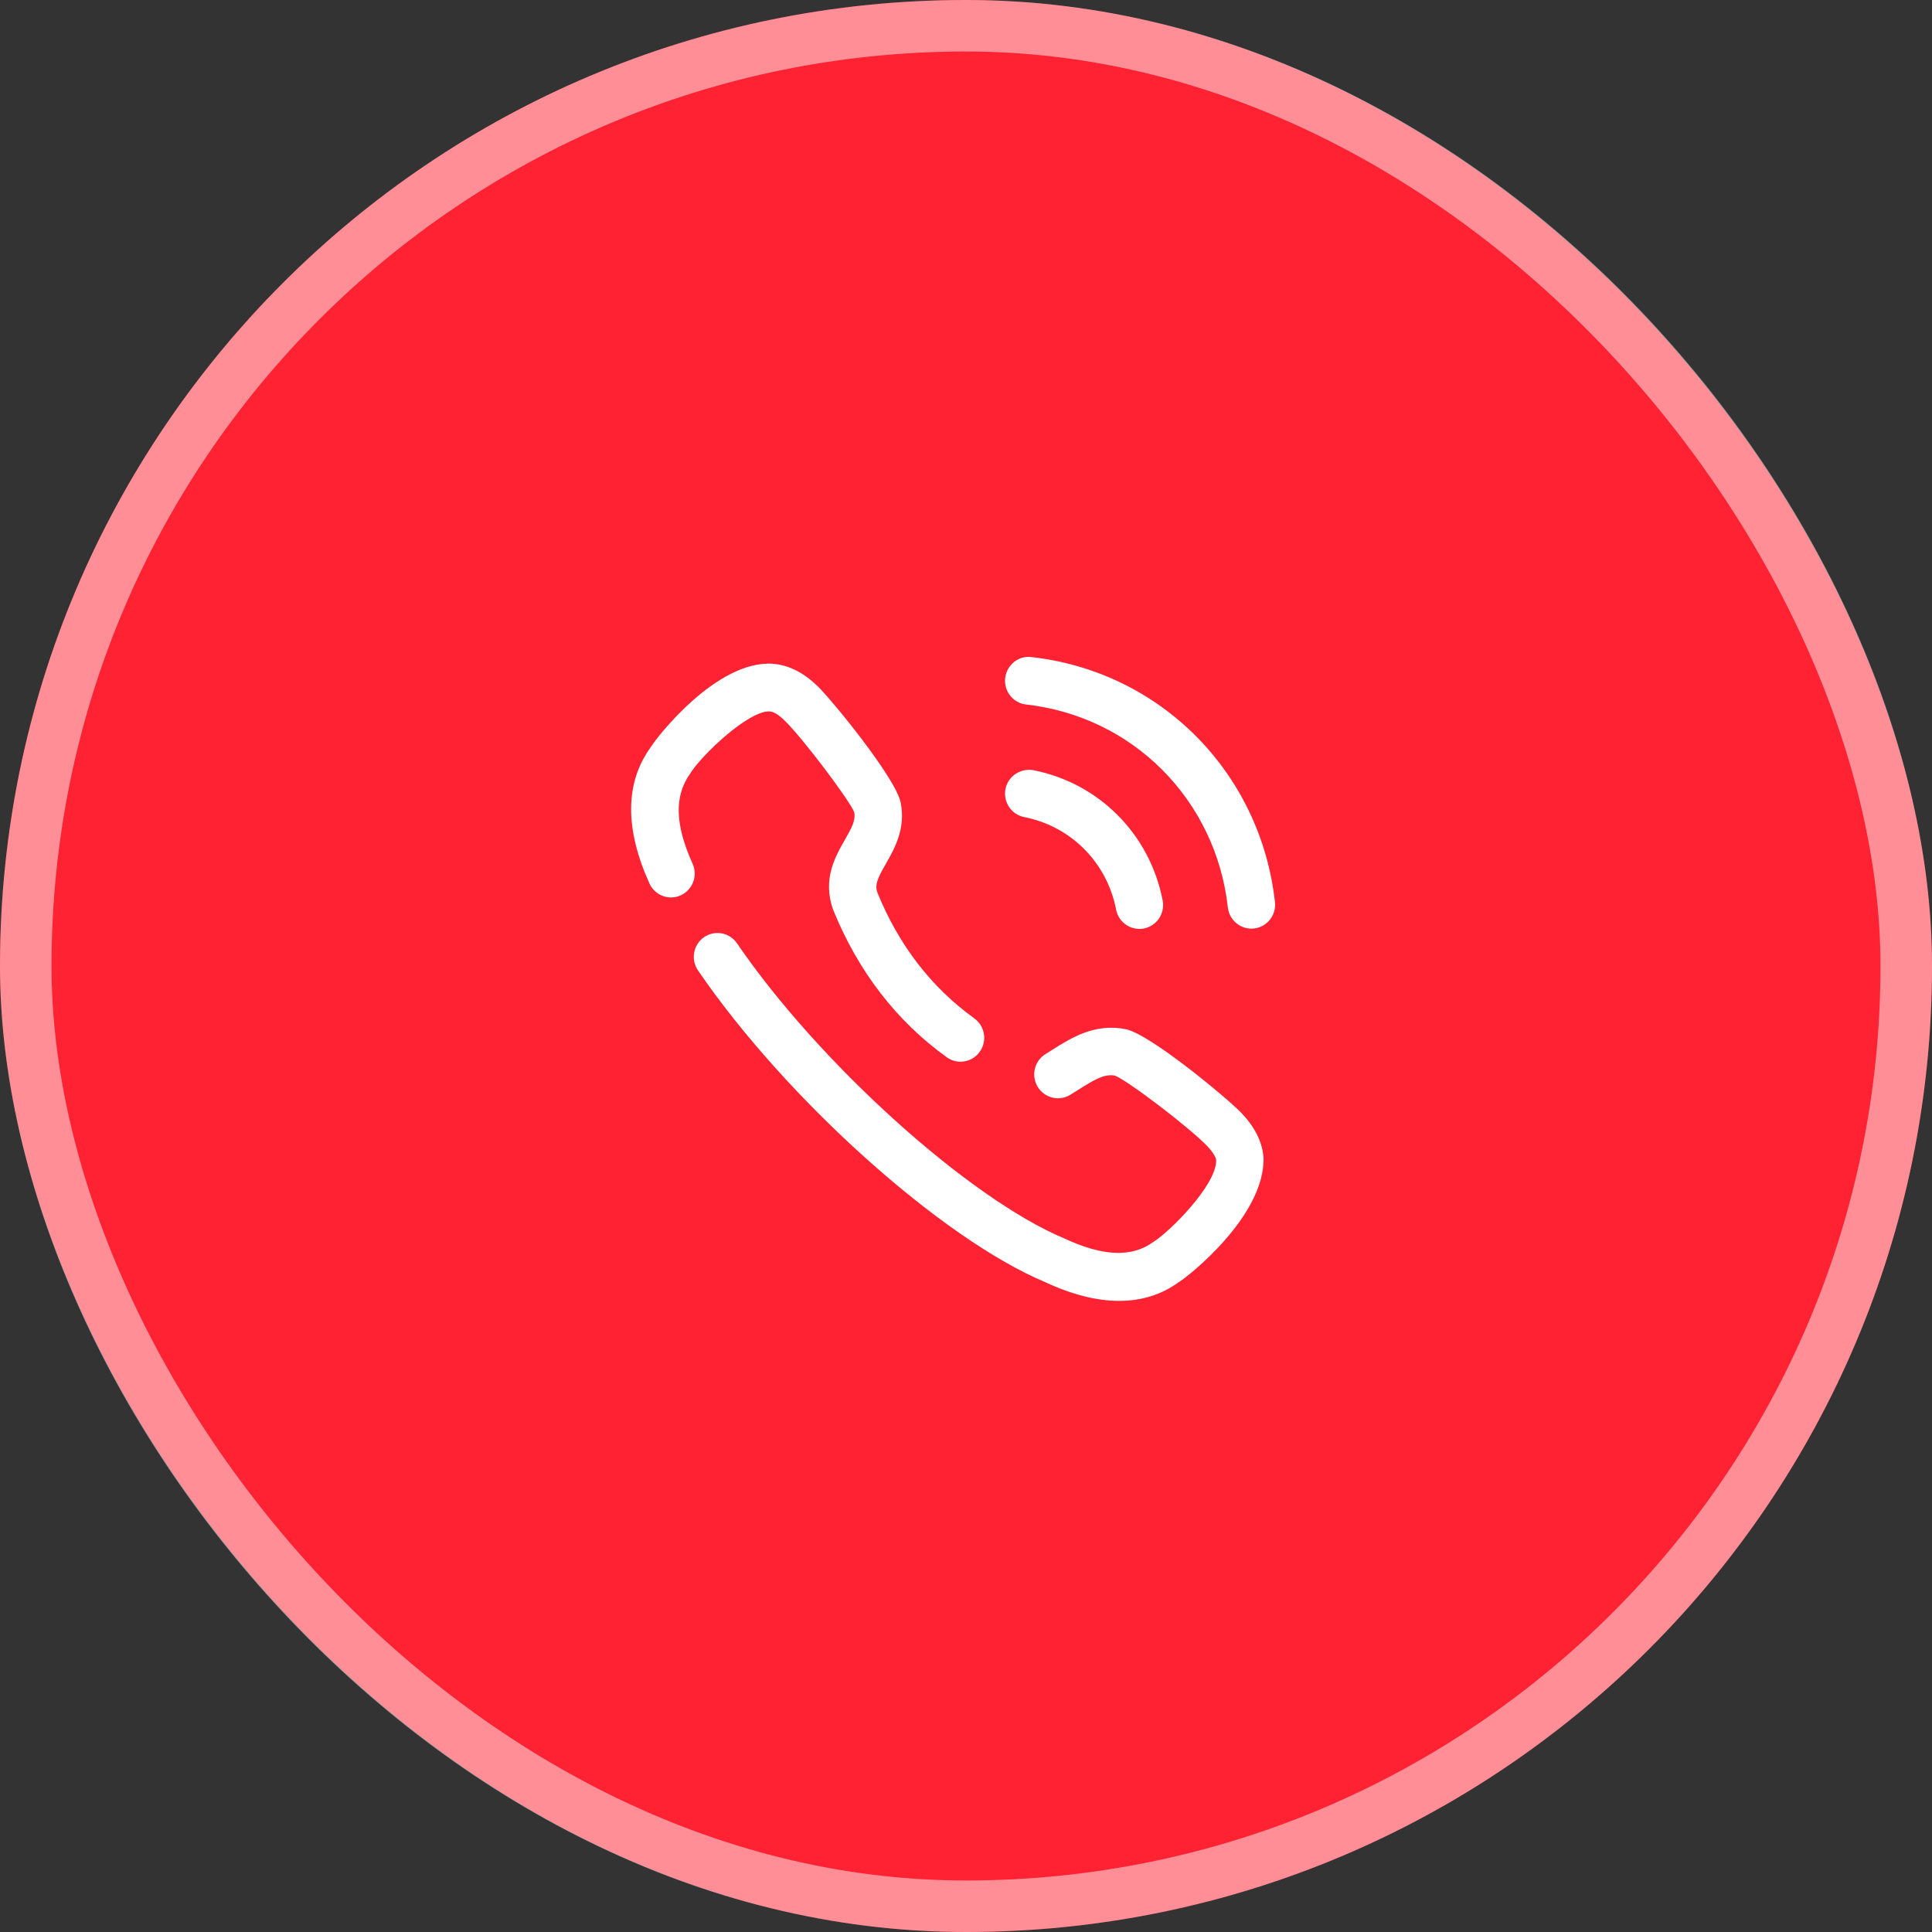
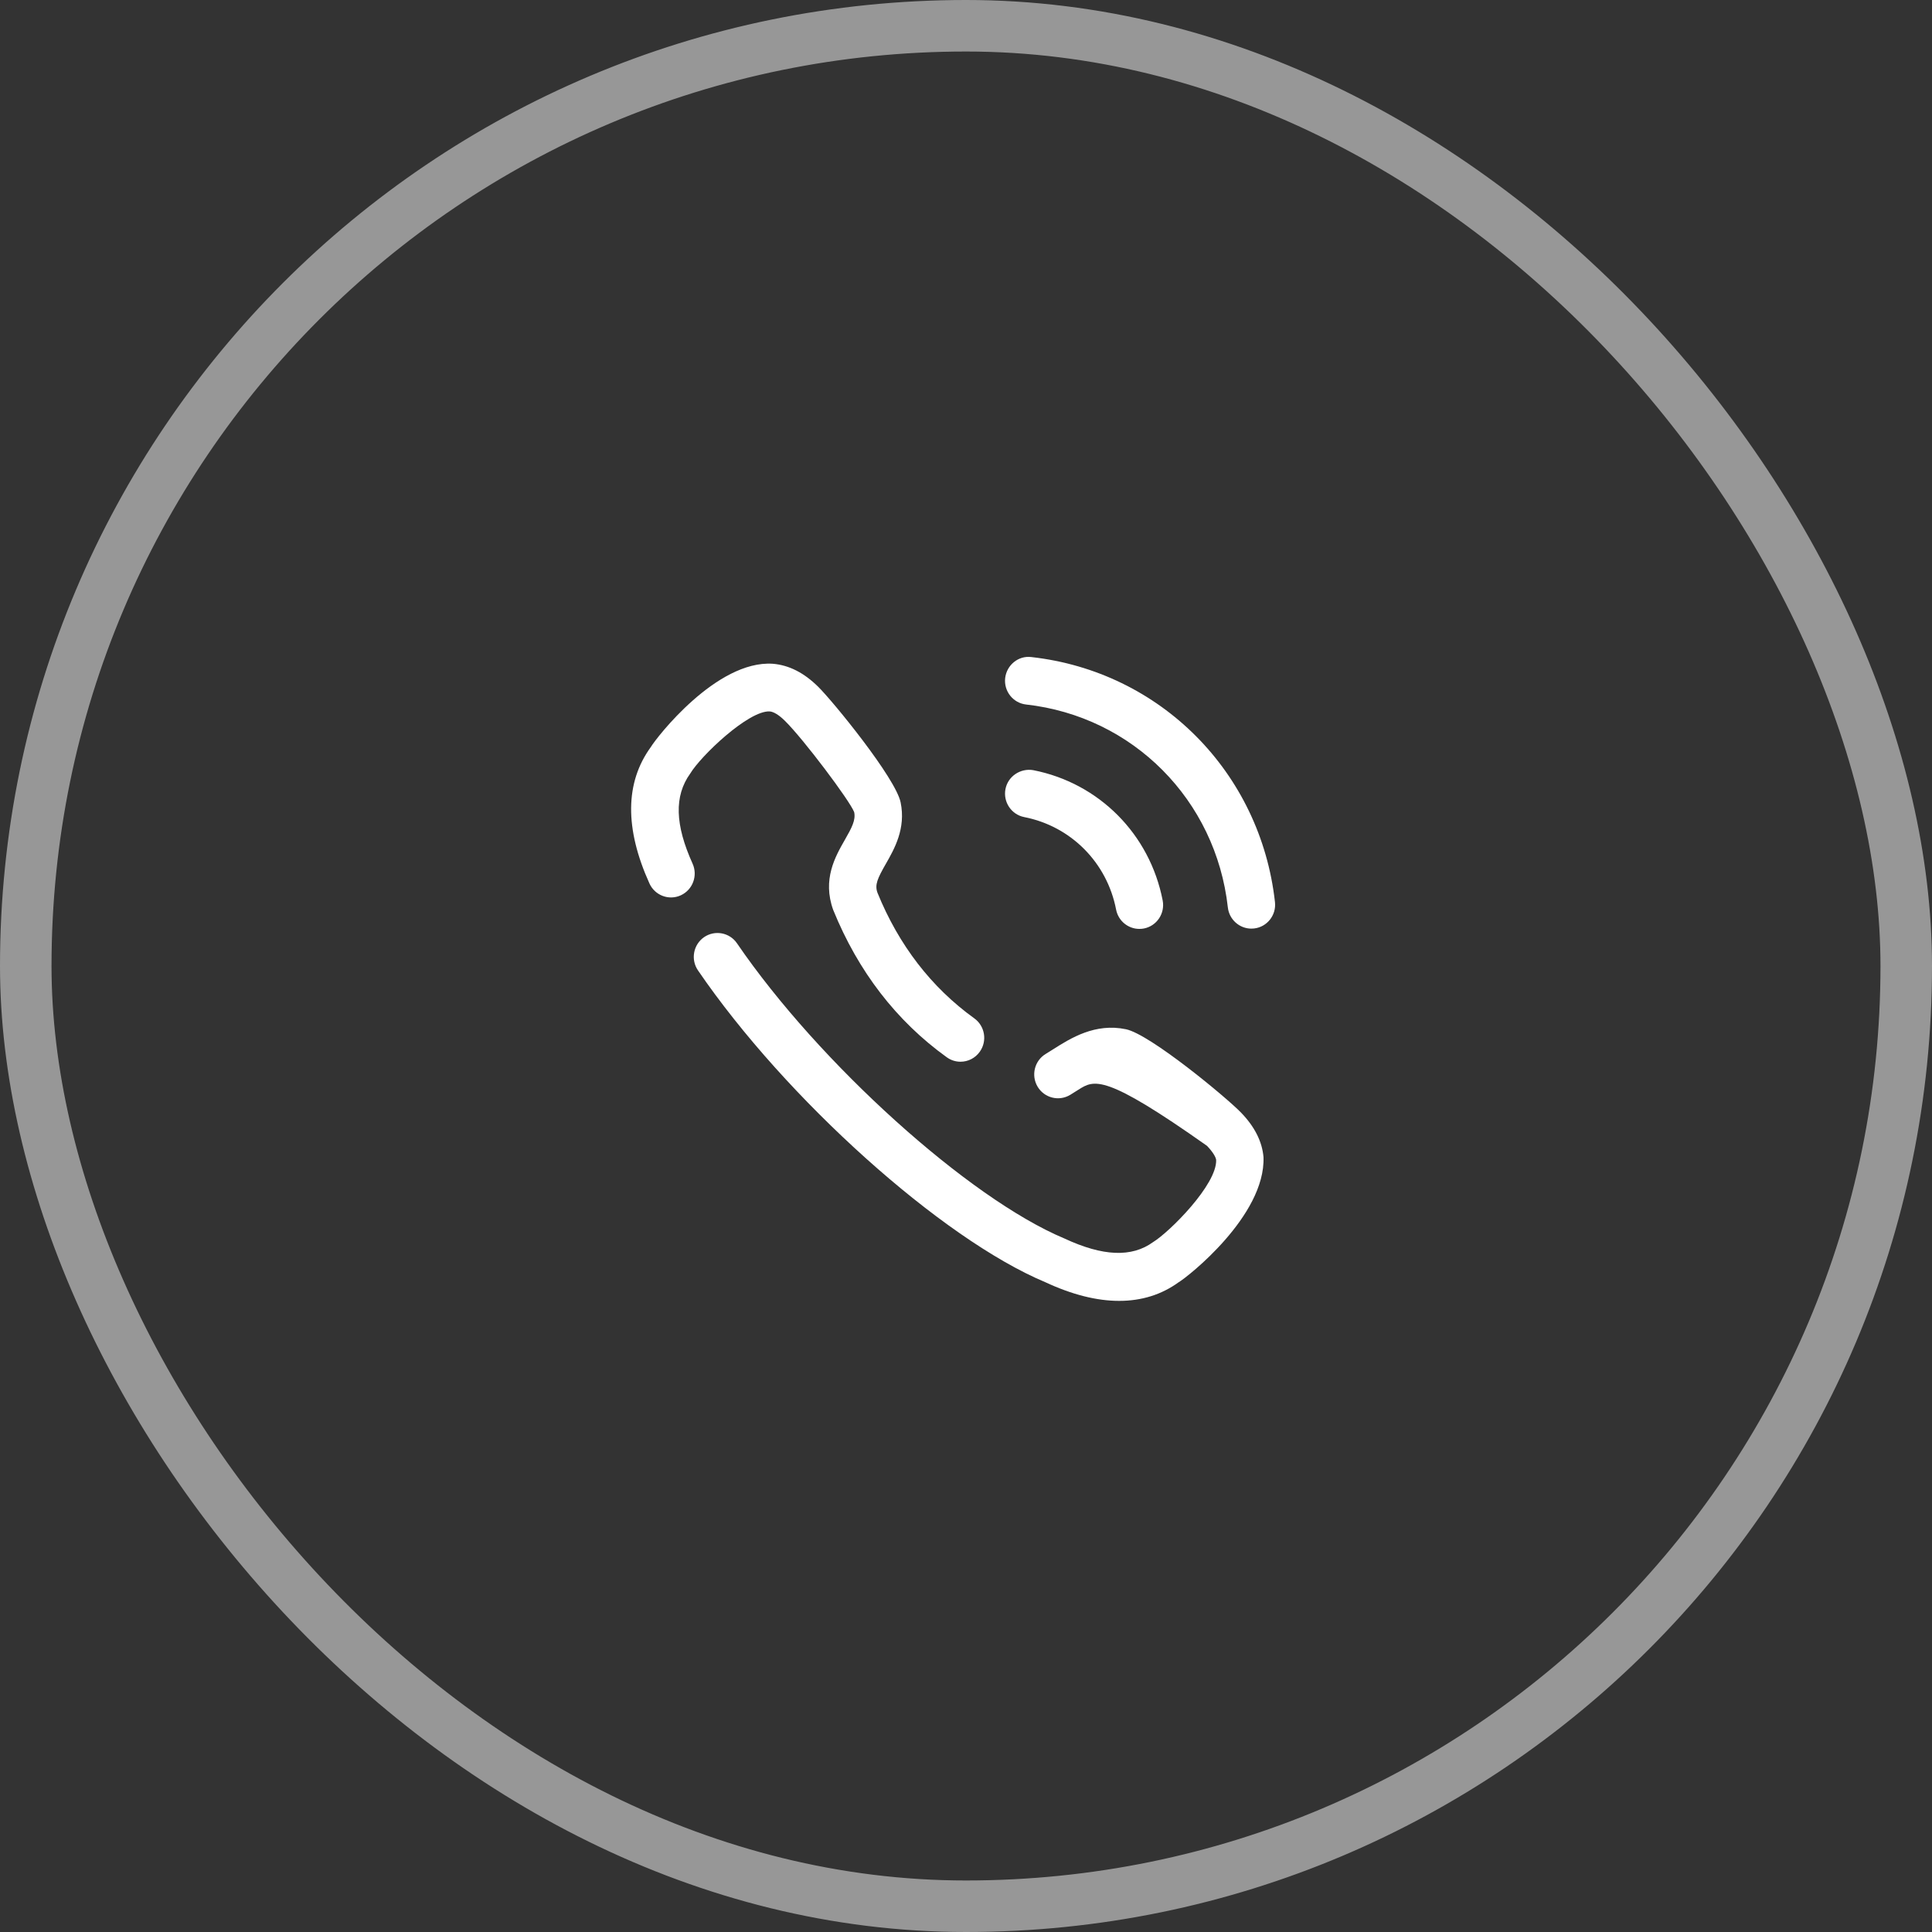
<svg xmlns="http://www.w3.org/2000/svg" width="75" height="75" viewBox="0 0 75 75" fill="none">
  <rect x="0" y="0" width="75" height="75" fill="#333333" stroke="none" />
-   <rect width="75" height="75" rx="37.5" fill="#FF2233" />
  <rect x="1" y="1" width="73" height="73" rx="36.5" stroke="white" stroke-opacity="0.49" stroke-width="2" />
-   <path fill-rule="evenodd" clip-rule="evenodd" d="M39.02 26.326C39.078 25.817 39.534 25.442 40.038 25.507C45.044 26.066 48.933 29.978 49.494 35.018C49.552 35.527 49.187 35.987 48.683 36.043C48.647 36.046 48.613 36.049 48.578 36.049C48.117 36.049 47.718 35.699 47.665 35.226C47.199 31.052 43.98 27.813 39.834 27.349C39.329 27.293 38.965 26.835 39.02 26.326ZM26.796 30.027C26.163 30.903 26.207 32.025 26.886 33.527C27.096 33.993 26.892 34.542 26.43 34.755C25.968 34.968 25.421 34.761 25.211 34.295C24.246 32.16 24.263 30.377 25.265 29C25.476 28.642 27.812 25.623 29.998 25.767C30.63 25.819 31.21 26.117 31.755 26.653C32.333 27.22 34.767 30.201 34.962 31.148C35.172 32.162 34.72 32.954 34.39 33.532L34.389 33.533C34.064 34.103 33.951 34.347 34.063 34.655C34.885 36.68 36.154 38.333 37.823 39.533C38.236 39.832 38.332 40.41 38.036 40.827C37.857 41.08 37.575 41.216 37.287 41.216C37.102 41.216 36.914 41.16 36.752 41.042C34.797 39.634 33.314 37.711 32.344 35.321C31.918 34.141 32.424 33.255 32.793 32.609C33.071 32.124 33.224 31.835 33.159 31.526C32.987 31.08 31.191 28.69 30.468 27.98C30.245 27.759 30.035 27.629 29.879 27.617C29.052 27.578 27.203 29.348 26.796 30.027ZM40.882 40.734C41.569 40.298 42.512 39.706 43.709 39.955C44.648 40.15 47.606 42.602 48.171 43.185C48.703 43.732 48.998 44.315 49.049 44.921C49.129 47.197 46.099 49.578 45.753 49.778C45.091 50.258 44.316 50.5 43.446 50.5C42.58 50.5 41.617 50.26 40.575 49.773C36.566 48.094 30.503 42.658 27.095 37.67C26.807 37.25 26.912 36.673 27.331 36.381C27.749 36.094 28.324 36.197 28.611 36.621C31.794 41.278 37.613 46.524 41.316 48.076C42.815 48.775 43.931 48.819 44.76 48.22C45.405 47.825 47.244 45.986 47.211 45.03C47.2 44.917 47.072 44.706 46.855 44.481C46.148 43.751 43.776 41.944 43.281 41.756C42.885 41.676 42.483 41.911 41.863 42.303L41.544 42.503C41.108 42.766 40.541 42.623 40.28 42.186C40.018 41.746 40.159 41.176 40.595 40.913L40.882 40.734ZM43.327 35.31C43.413 35.753 43.798 36.06 44.229 36.06C44.288 36.06 44.348 36.055 44.407 36.044C44.907 35.946 45.232 35.458 45.135 34.956C44.637 32.384 42.665 30.399 40.112 29.898C39.62 29.813 39.13 30.129 39.032 30.631C38.935 31.133 39.261 31.622 39.76 31.719C41.573 32.074 42.974 33.483 43.327 35.31Z" fill="white" />
+   <path fill-rule="evenodd" clip-rule="evenodd" d="M39.02 26.326C39.078 25.817 39.534 25.442 40.038 25.507C45.044 26.066 48.933 29.978 49.494 35.018C49.552 35.527 49.187 35.987 48.683 36.043C48.647 36.046 48.613 36.049 48.578 36.049C48.117 36.049 47.718 35.699 47.665 35.226C47.199 31.052 43.98 27.813 39.834 27.349C39.329 27.293 38.965 26.835 39.02 26.326ZM26.796 30.027C26.163 30.903 26.207 32.025 26.886 33.527C27.096 33.993 26.892 34.542 26.43 34.755C25.968 34.968 25.421 34.761 25.211 34.295C24.246 32.16 24.263 30.377 25.265 29C25.476 28.642 27.812 25.623 29.998 25.767C30.63 25.819 31.21 26.117 31.755 26.653C32.333 27.22 34.767 30.201 34.962 31.148C35.172 32.162 34.72 32.954 34.39 33.532L34.389 33.533C34.064 34.103 33.951 34.347 34.063 34.655C34.885 36.68 36.154 38.333 37.823 39.533C38.236 39.832 38.332 40.41 38.036 40.827C37.857 41.08 37.575 41.216 37.287 41.216C37.102 41.216 36.914 41.16 36.752 41.042C34.797 39.634 33.314 37.711 32.344 35.321C31.918 34.141 32.424 33.255 32.793 32.609C33.071 32.124 33.224 31.835 33.159 31.526C32.987 31.08 31.191 28.69 30.468 27.98C30.245 27.759 30.035 27.629 29.879 27.617C29.052 27.578 27.203 29.348 26.796 30.027ZM40.882 40.734C41.569 40.298 42.512 39.706 43.709 39.955C44.648 40.15 47.606 42.602 48.171 43.185C48.703 43.732 48.998 44.315 49.049 44.921C49.129 47.197 46.099 49.578 45.753 49.778C45.091 50.258 44.316 50.5 43.446 50.5C42.58 50.5 41.617 50.26 40.575 49.773C36.566 48.094 30.503 42.658 27.095 37.67C26.807 37.25 26.912 36.673 27.331 36.381C27.749 36.094 28.324 36.197 28.611 36.621C31.794 41.278 37.613 46.524 41.316 48.076C42.815 48.775 43.931 48.819 44.76 48.22C45.405 47.825 47.244 45.986 47.211 45.03C47.2 44.917 47.072 44.706 46.855 44.481C42.885 41.676 42.483 41.911 41.863 42.303L41.544 42.503C41.108 42.766 40.541 42.623 40.28 42.186C40.018 41.746 40.159 41.176 40.595 40.913L40.882 40.734ZM43.327 35.31C43.413 35.753 43.798 36.06 44.229 36.06C44.288 36.06 44.348 36.055 44.407 36.044C44.907 35.946 45.232 35.458 45.135 34.956C44.637 32.384 42.665 30.399 40.112 29.898C39.62 29.813 39.13 30.129 39.032 30.631C38.935 31.133 39.261 31.622 39.76 31.719C41.573 32.074 42.974 33.483 43.327 35.31Z" fill="white" />
</svg>